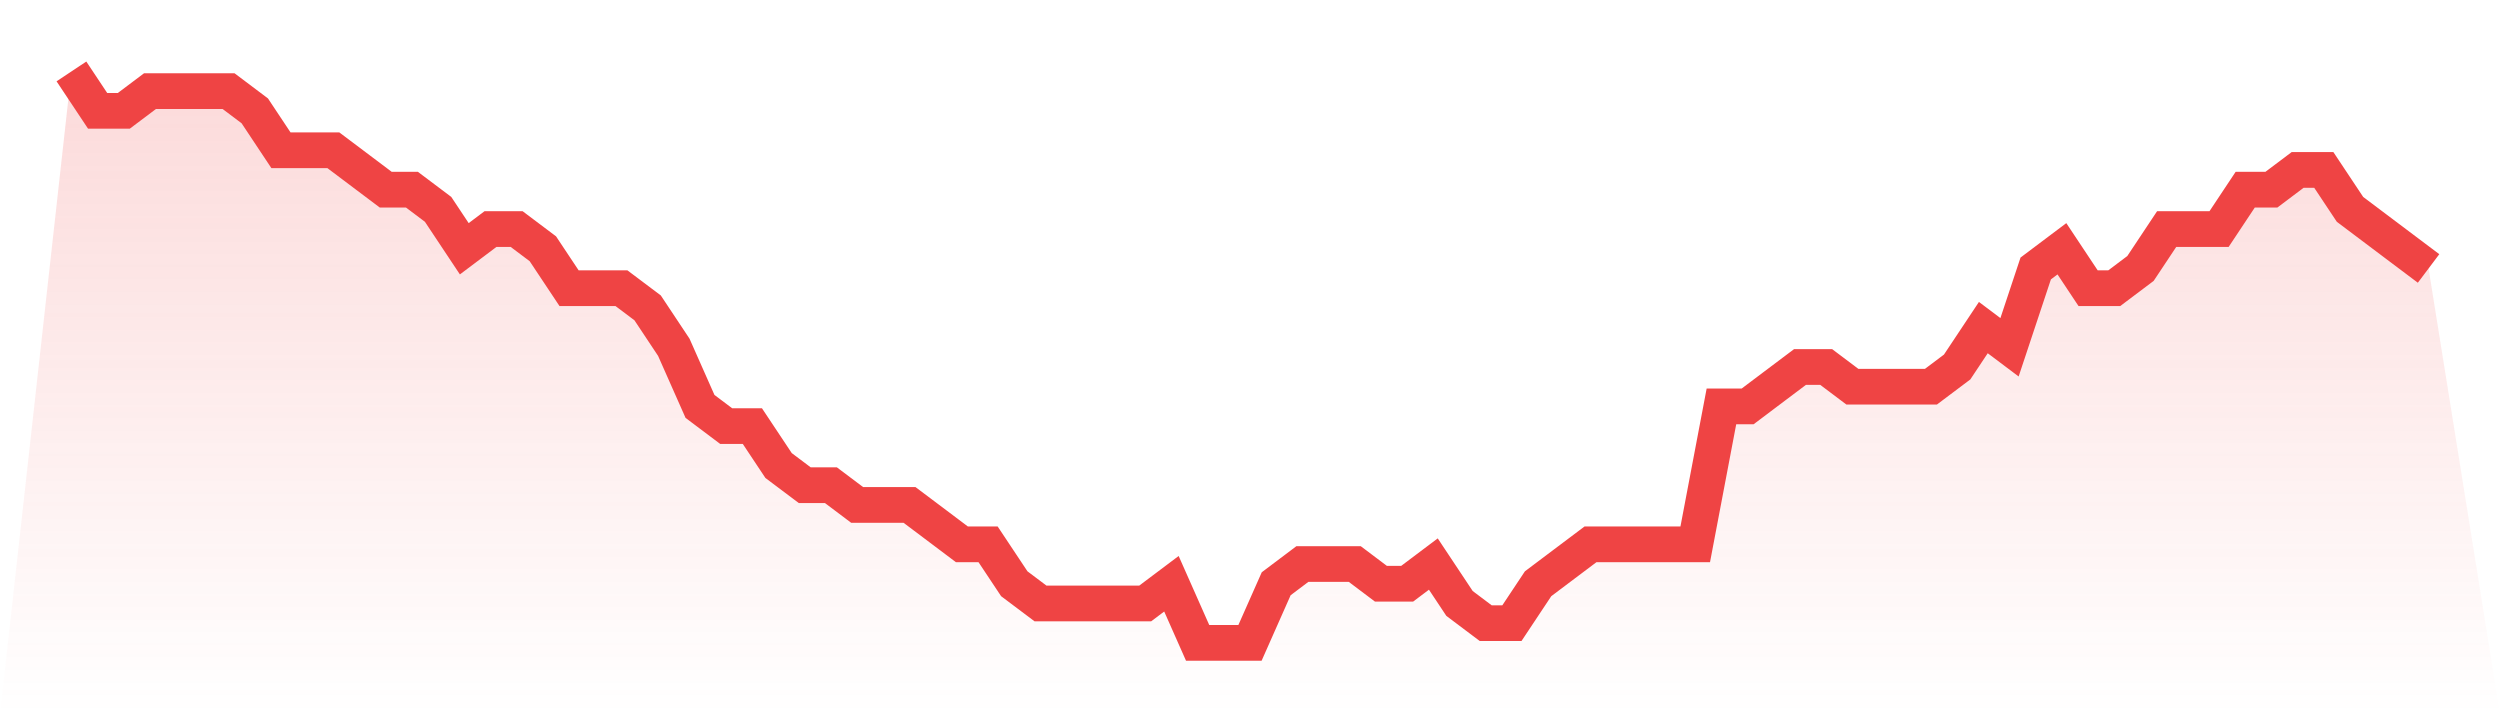
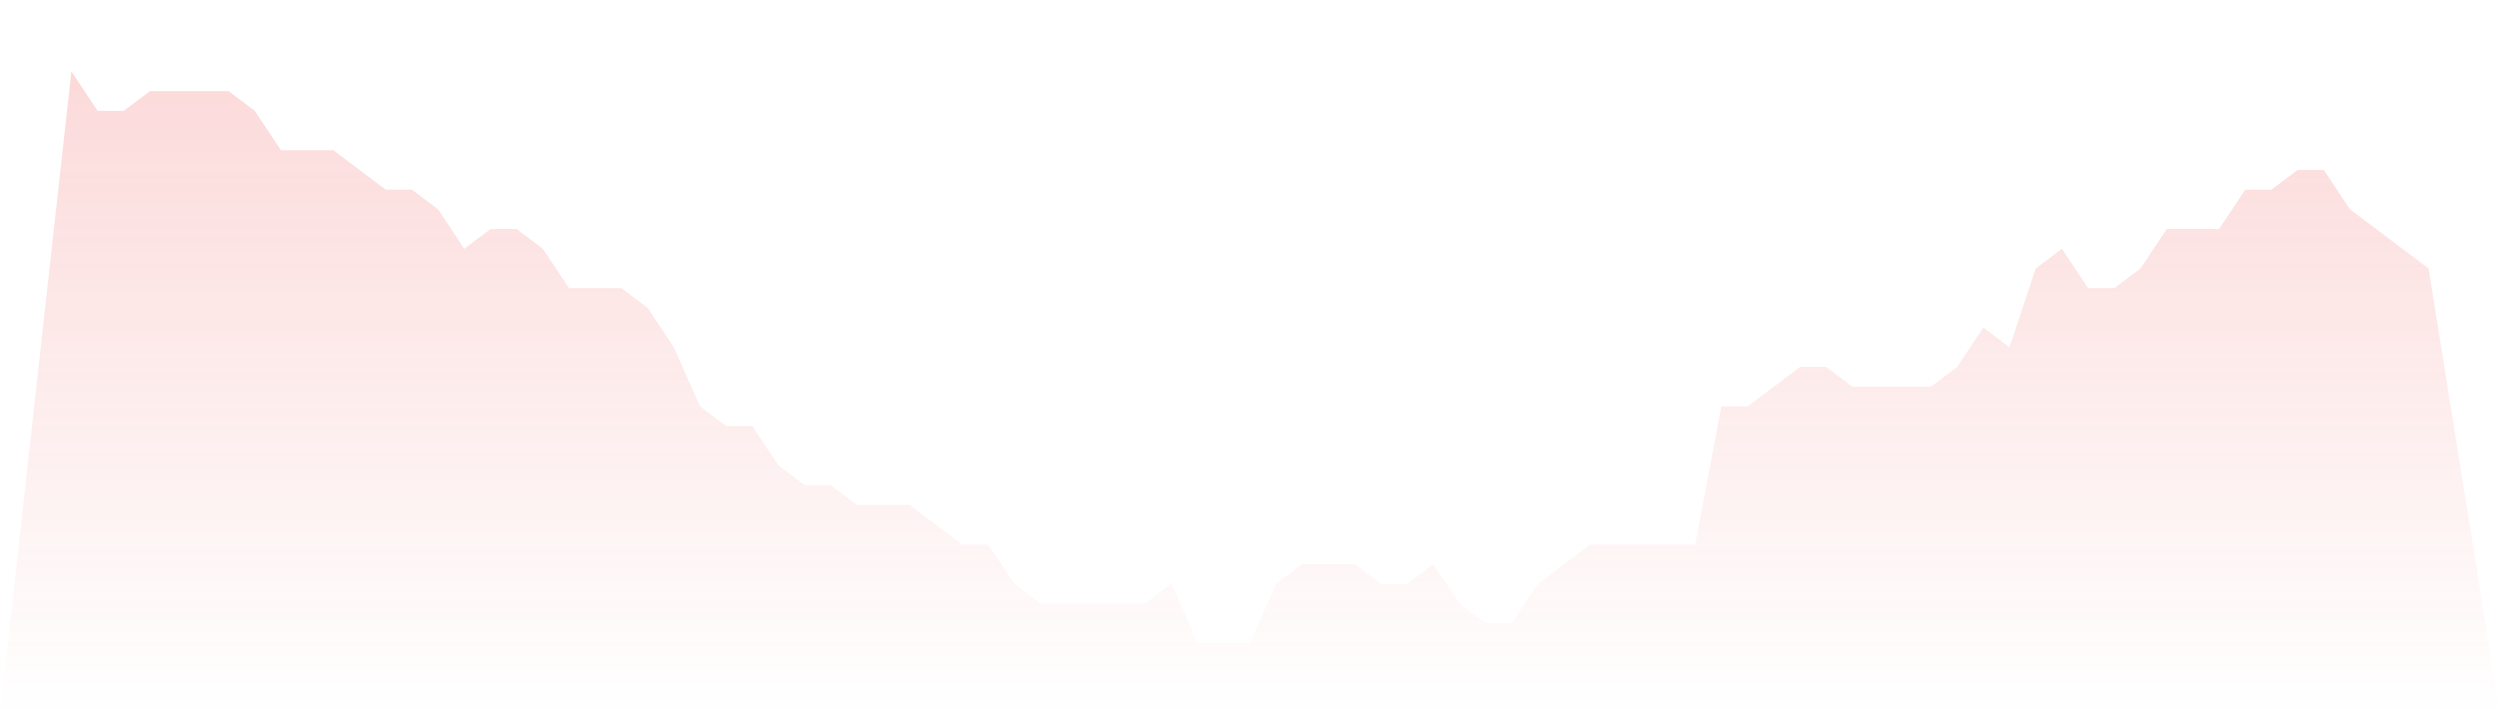
<svg xmlns="http://www.w3.org/2000/svg" viewBox="0 0 140 40">
  <defs>
    <linearGradient id="gradient" x1="0" x2="0" y1="0" y2="1">
      <stop offset="0%" stop-color="#ef4444" stop-opacity="0.2" />
      <stop offset="100%" stop-color="#ef4444" stop-opacity="0" />
    </linearGradient>
  </defs>
  <path d="M4,4 L4,4 L5.467,6.207 L6.933,6.207 L8.4,5.103 L9.867,5.103 L11.333,5.103 L12.8,5.103 L14.267,6.207 L15.733,8.414 L17.2,8.414 L18.667,8.414 L20.133,9.517 L21.6,10.621 L23.067,10.621 L24.533,11.724 L26,13.931 L27.467,12.828 L28.933,12.828 L30.4,13.931 L31.867,16.138 L33.333,16.138 L34.8,16.138 L36.267,17.241 L37.733,19.448 L39.2,22.759 L40.667,23.862 L42.133,23.862 L43.6,26.069 L45.067,27.172 L46.533,27.172 L48,28.276 L49.467,28.276 L50.933,28.276 L52.4,29.379 L53.867,30.483 L55.333,30.483 L56.8,32.69 L58.267,33.793 L59.733,33.793 L61.2,33.793 L62.667,33.793 L64.133,33.793 L65.6,32.69 L67.067,36 L68.533,36 L70,36 L71.467,32.69 L72.933,31.586 L74.4,31.586 L75.867,31.586 L77.333,32.69 L78.8,32.69 L80.267,31.586 L81.733,33.793 L83.2,34.897 L84.667,34.897 L86.133,32.69 L87.6,31.586 L89.067,30.483 L90.533,30.483 L92,30.483 L93.467,30.483 L94.933,30.483 L96.4,22.759 L97.867,22.759 L99.333,21.655 L100.8,20.552 L102.267,20.552 L103.733,21.655 L105.2,21.655 L106.667,21.655 L108.133,21.655 L109.6,20.552 L111.067,18.345 L112.533,19.448 L114,15.034 L115.467,13.931 L116.933,16.138 L118.4,16.138 L119.867,15.034 L121.333,12.828 L122.8,12.828 L124.267,12.828 L125.733,10.621 L127.2,10.621 L128.667,9.517 L130.133,9.517 L131.6,11.724 L133.067,12.828 L134.533,13.931 L136,15.034 L140,40 L0,40 z" fill="url(#gradient)" />
-   <path d="M4,4 L4,4 L5.467,6.207 L6.933,6.207 L8.4,5.103 L9.867,5.103 L11.333,5.103 L12.8,5.103 L14.267,6.207 L15.733,8.414 L17.2,8.414 L18.667,8.414 L20.133,9.517 L21.6,10.621 L23.067,10.621 L24.533,11.724 L26,13.931 L27.467,12.828 L28.933,12.828 L30.4,13.931 L31.867,16.138 L33.333,16.138 L34.8,16.138 L36.267,17.241 L37.733,19.448 L39.2,22.759 L40.667,23.862 L42.133,23.862 L43.6,26.069 L45.067,27.172 L46.533,27.172 L48,28.276 L49.467,28.276 L50.933,28.276 L52.4,29.379 L53.867,30.483 L55.333,30.483 L56.8,32.69 L58.267,33.793 L59.733,33.793 L61.2,33.793 L62.667,33.793 L64.133,33.793 L65.6,32.69 L67.067,36 L68.533,36 L70,36 L71.467,32.69 L72.933,31.586 L74.4,31.586 L75.867,31.586 L77.333,32.69 L78.8,32.69 L80.267,31.586 L81.733,33.793 L83.2,34.897 L84.667,34.897 L86.133,32.69 L87.6,31.586 L89.067,30.483 L90.533,30.483 L92,30.483 L93.467,30.483 L94.933,30.483 L96.4,22.759 L97.867,22.759 L99.333,21.655 L100.8,20.552 L102.267,20.552 L103.733,21.655 L105.2,21.655 L106.667,21.655 L108.133,21.655 L109.6,20.552 L111.067,18.345 L112.533,19.448 L114,15.034 L115.467,13.931 L116.933,16.138 L118.4,16.138 L119.867,15.034 L121.333,12.828 L122.8,12.828 L124.267,12.828 L125.733,10.621 L127.2,10.621 L128.667,9.517 L130.133,9.517 L131.6,11.724 L133.067,12.828 L134.533,13.931 L136,15.034" fill="none" stroke="#ef4444" stroke-width="2" />
</svg>